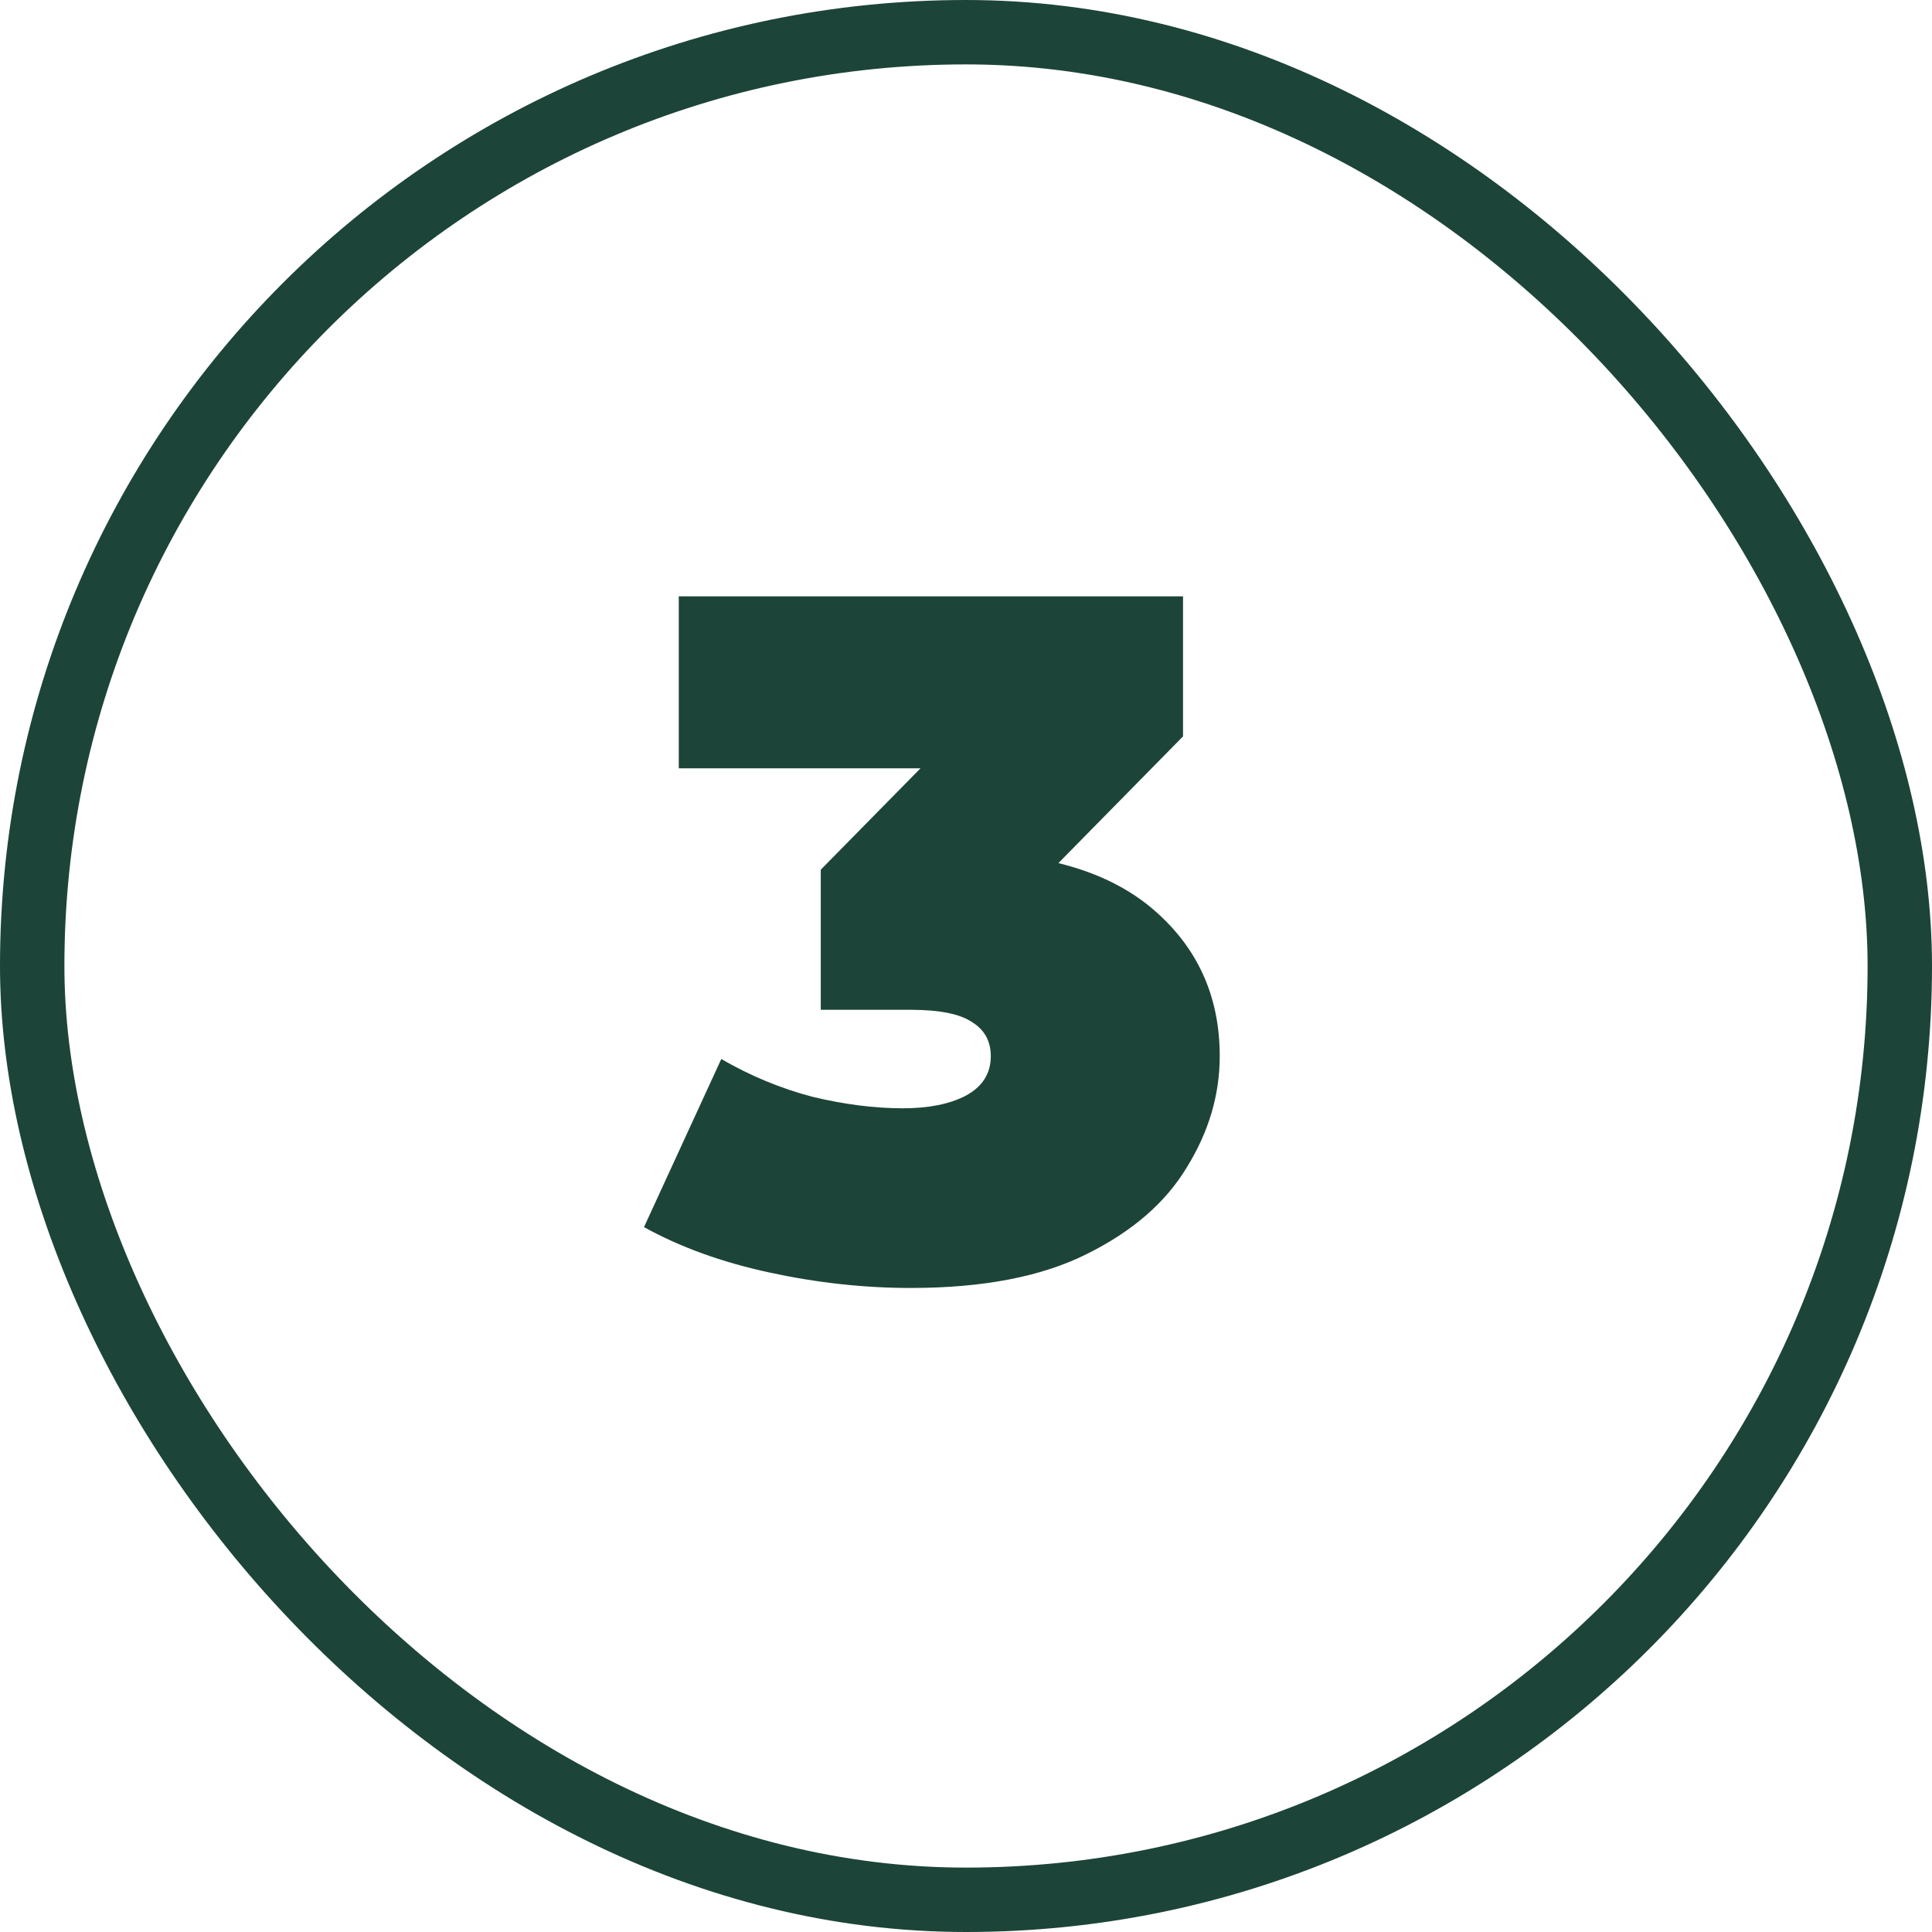
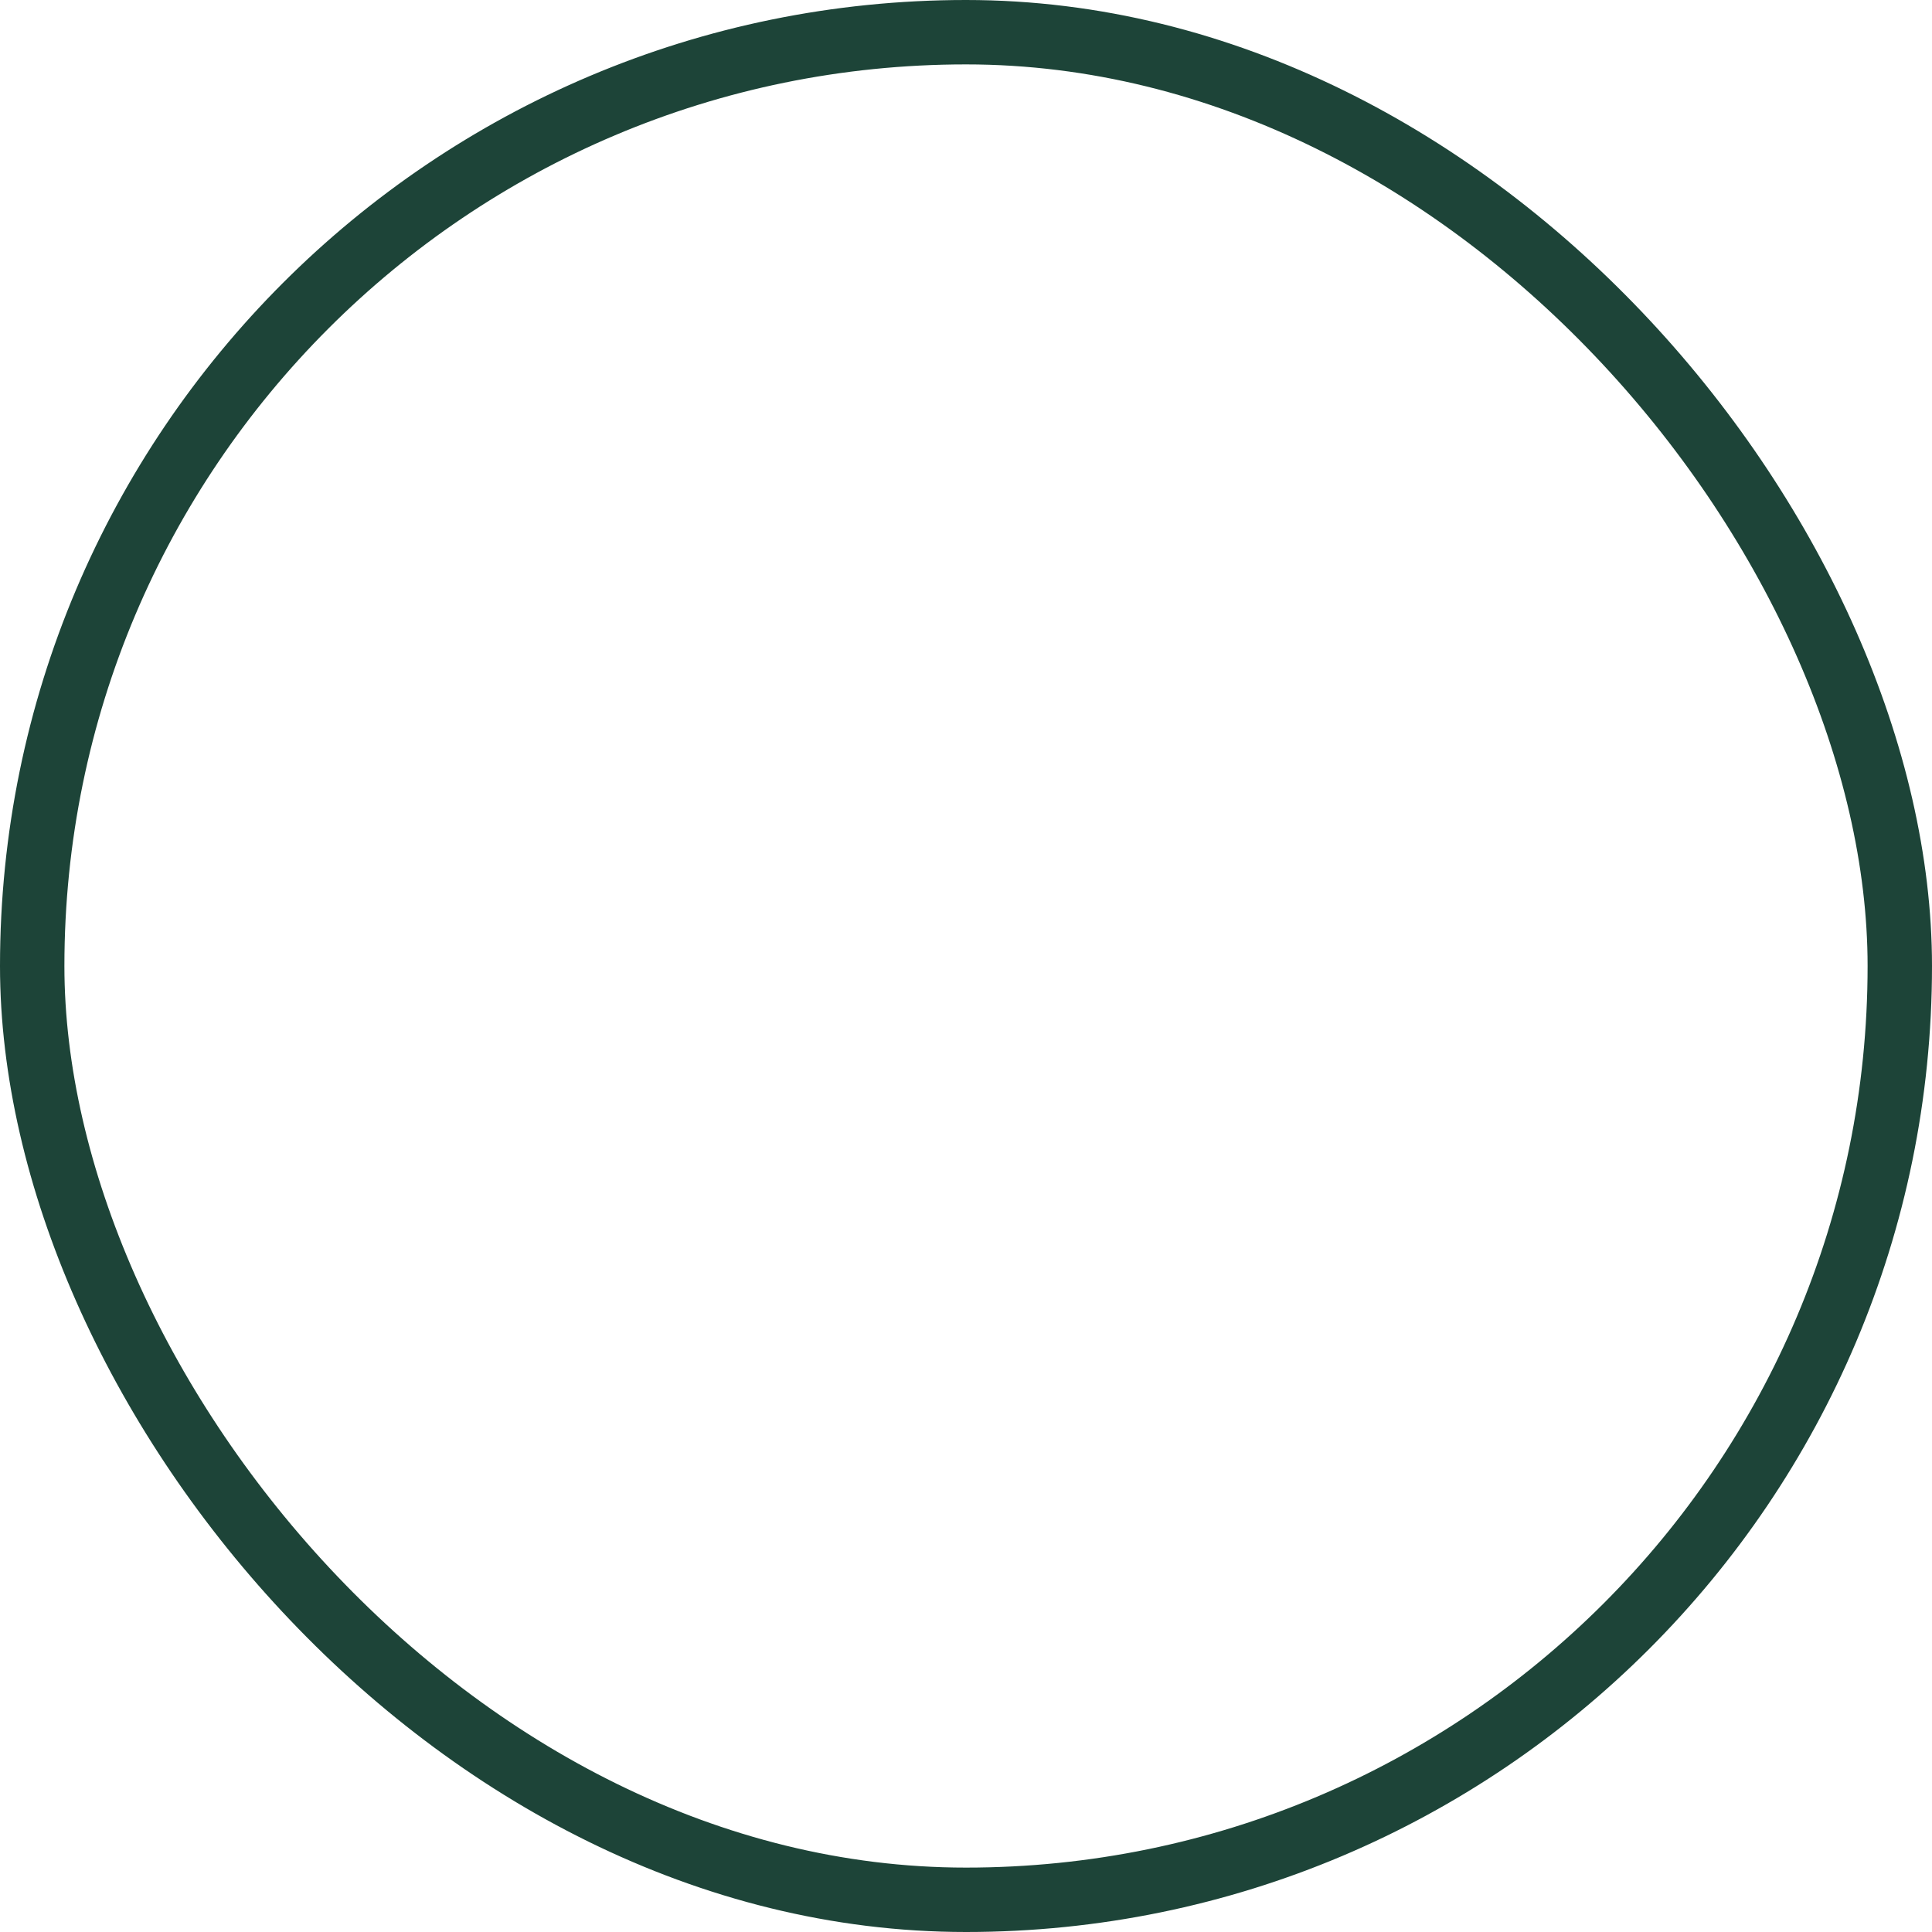
<svg xmlns="http://www.w3.org/2000/svg" width="60" height="60" viewBox="0 0 60 60" fill="none">
  <rect x="1" y="1" width="58" height="58" rx="29" stroke="#1D4438" stroke-width="2" />
-   <path d="M28.28 39.999C26.84 39.999 25.38 39.84 23.9 39.52C22.42 39.2 21.12 38.73 20 38.109L22.4 32.889C23.3 33.41 24.24 33.8 25.22 34.059C26.22 34.3 27.16 34.419 28.04 34.419C28.84 34.419 29.49 34.289 29.99 34.029C30.51 33.749 30.77 33.34 30.77 32.8C30.77 32.34 30.58 31.989 30.2 31.75C29.82 31.489 29.18 31.36 28.28 31.36H25.49V27.009L30.92 21.489L31.55 23.86H21.08V18.52H36.74V22.869L31.31 28.39L27.92 26.47H29.78C32.42 26.47 34.43 27.059 35.81 28.239C37.19 29.419 37.88 30.939 37.88 32.8C37.88 33.999 37.54 35.15 36.86 36.249C36.2 37.349 35.16 38.249 33.74 38.95C32.34 39.65 30.52 39.999 28.28 39.999Z" fill="#1D4438" />
</svg>